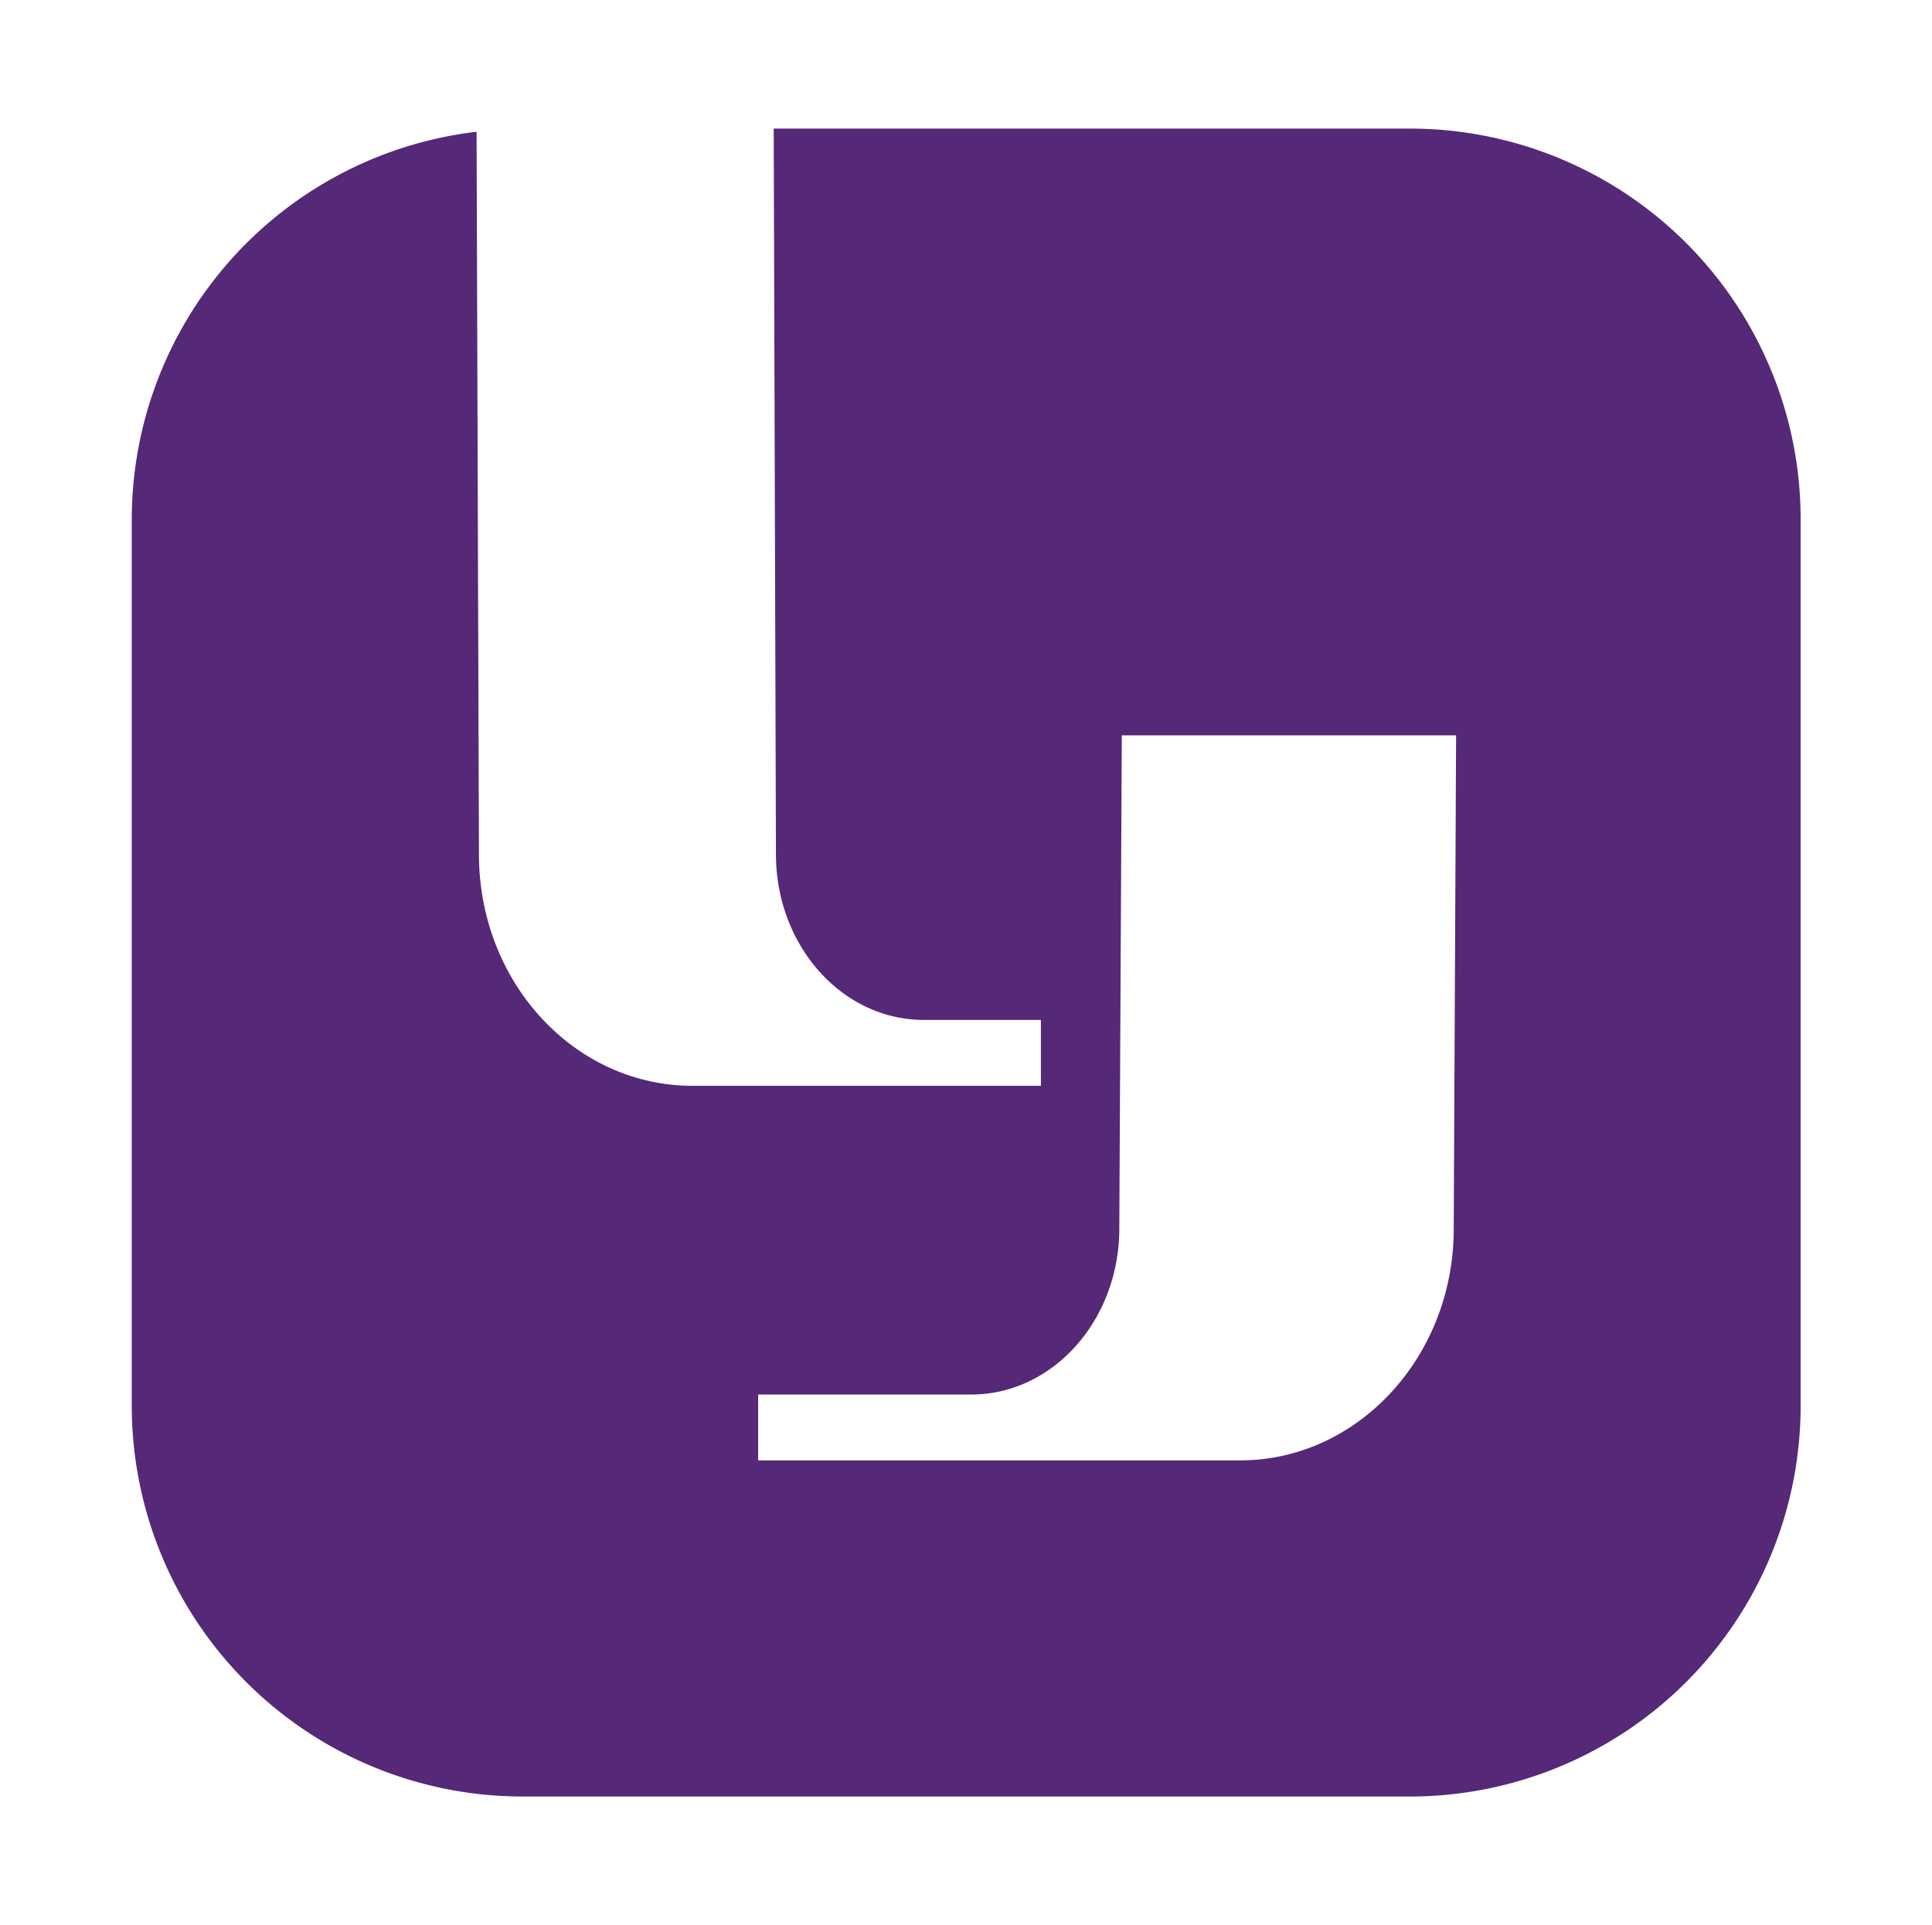
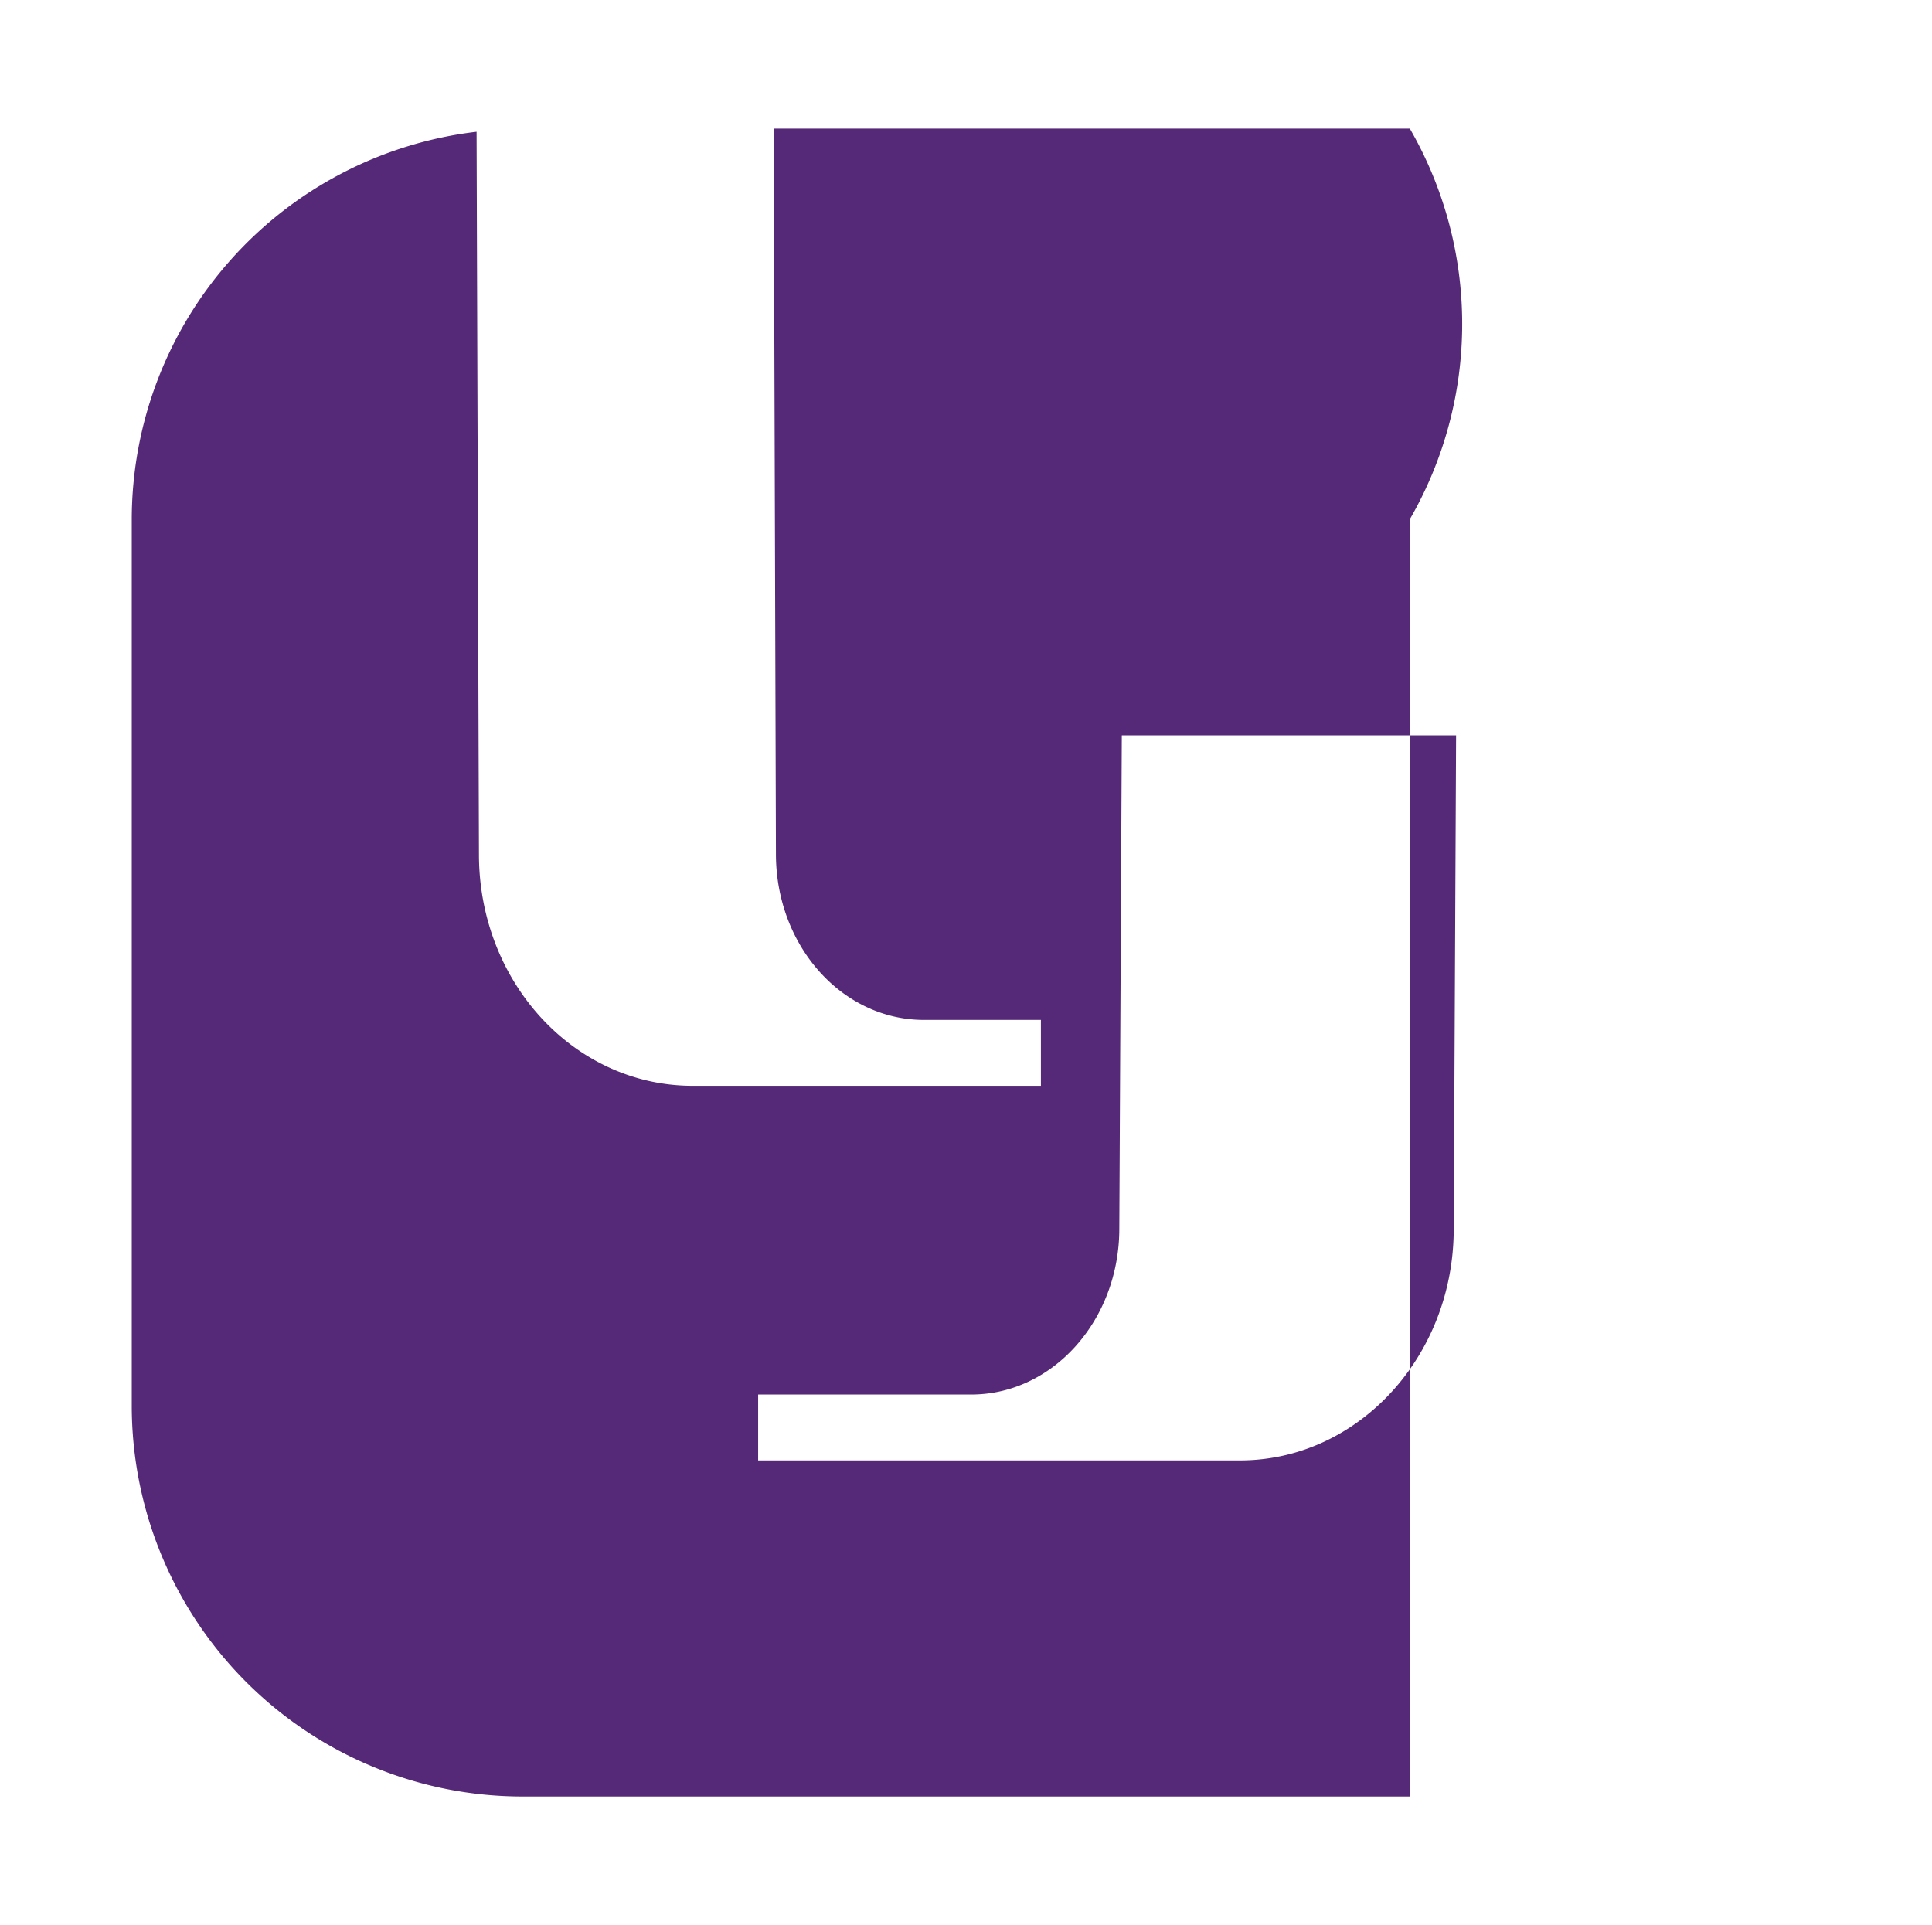
<svg xmlns="http://www.w3.org/2000/svg" id="Слой_1" data-name="Слой 1" viewBox="0 0 146.63 146.1">
  <defs>
    <style>.cls-1{fill:#552878;}</style>
  </defs>
-   <path class="cls-1" d="M107,9.76H58.72l.17,55.06c0,6.94,5,12.59,11.24,12.59H79v5H52.57c-9,0-16.22-7.88-16.22-17.56L36.17,10A29.65,29.65,0,0,0,10,39.41v67.28a29.66,29.66,0,0,0,29.65,29.66H107a29.66,29.66,0,0,0,29.66-29.66V39.41A29.65,29.65,0,0,0,107,9.76Zm3.33,83.52c0,9.68-7.28,17.56-16.22,17.56H57.54v-5H73.72c6.19,0,11.23-5.65,11.23-12.59l.19-37.44,3.61,0v0l4.63,0v0h4l4.63,0v0l3.5,0v0l5,0Z" />
+   <path class="cls-1" d="M107,9.76H58.72l.17,55.06c0,6.94,5,12.59,11.24,12.59H79v5H52.57c-9,0-16.22-7.88-16.22-17.56L36.17,10A29.65,29.65,0,0,0,10,39.41v67.28a29.66,29.66,0,0,0,29.65,29.66H107V39.41A29.65,29.65,0,0,0,107,9.76Zm3.33,83.52c0,9.68-7.28,17.56-16.22,17.56H57.54v-5H73.72c6.19,0,11.23-5.65,11.23-12.59l.19-37.44,3.61,0v0l4.63,0v0h4l4.63,0v0l3.5,0v0l5,0Z" />
</svg>